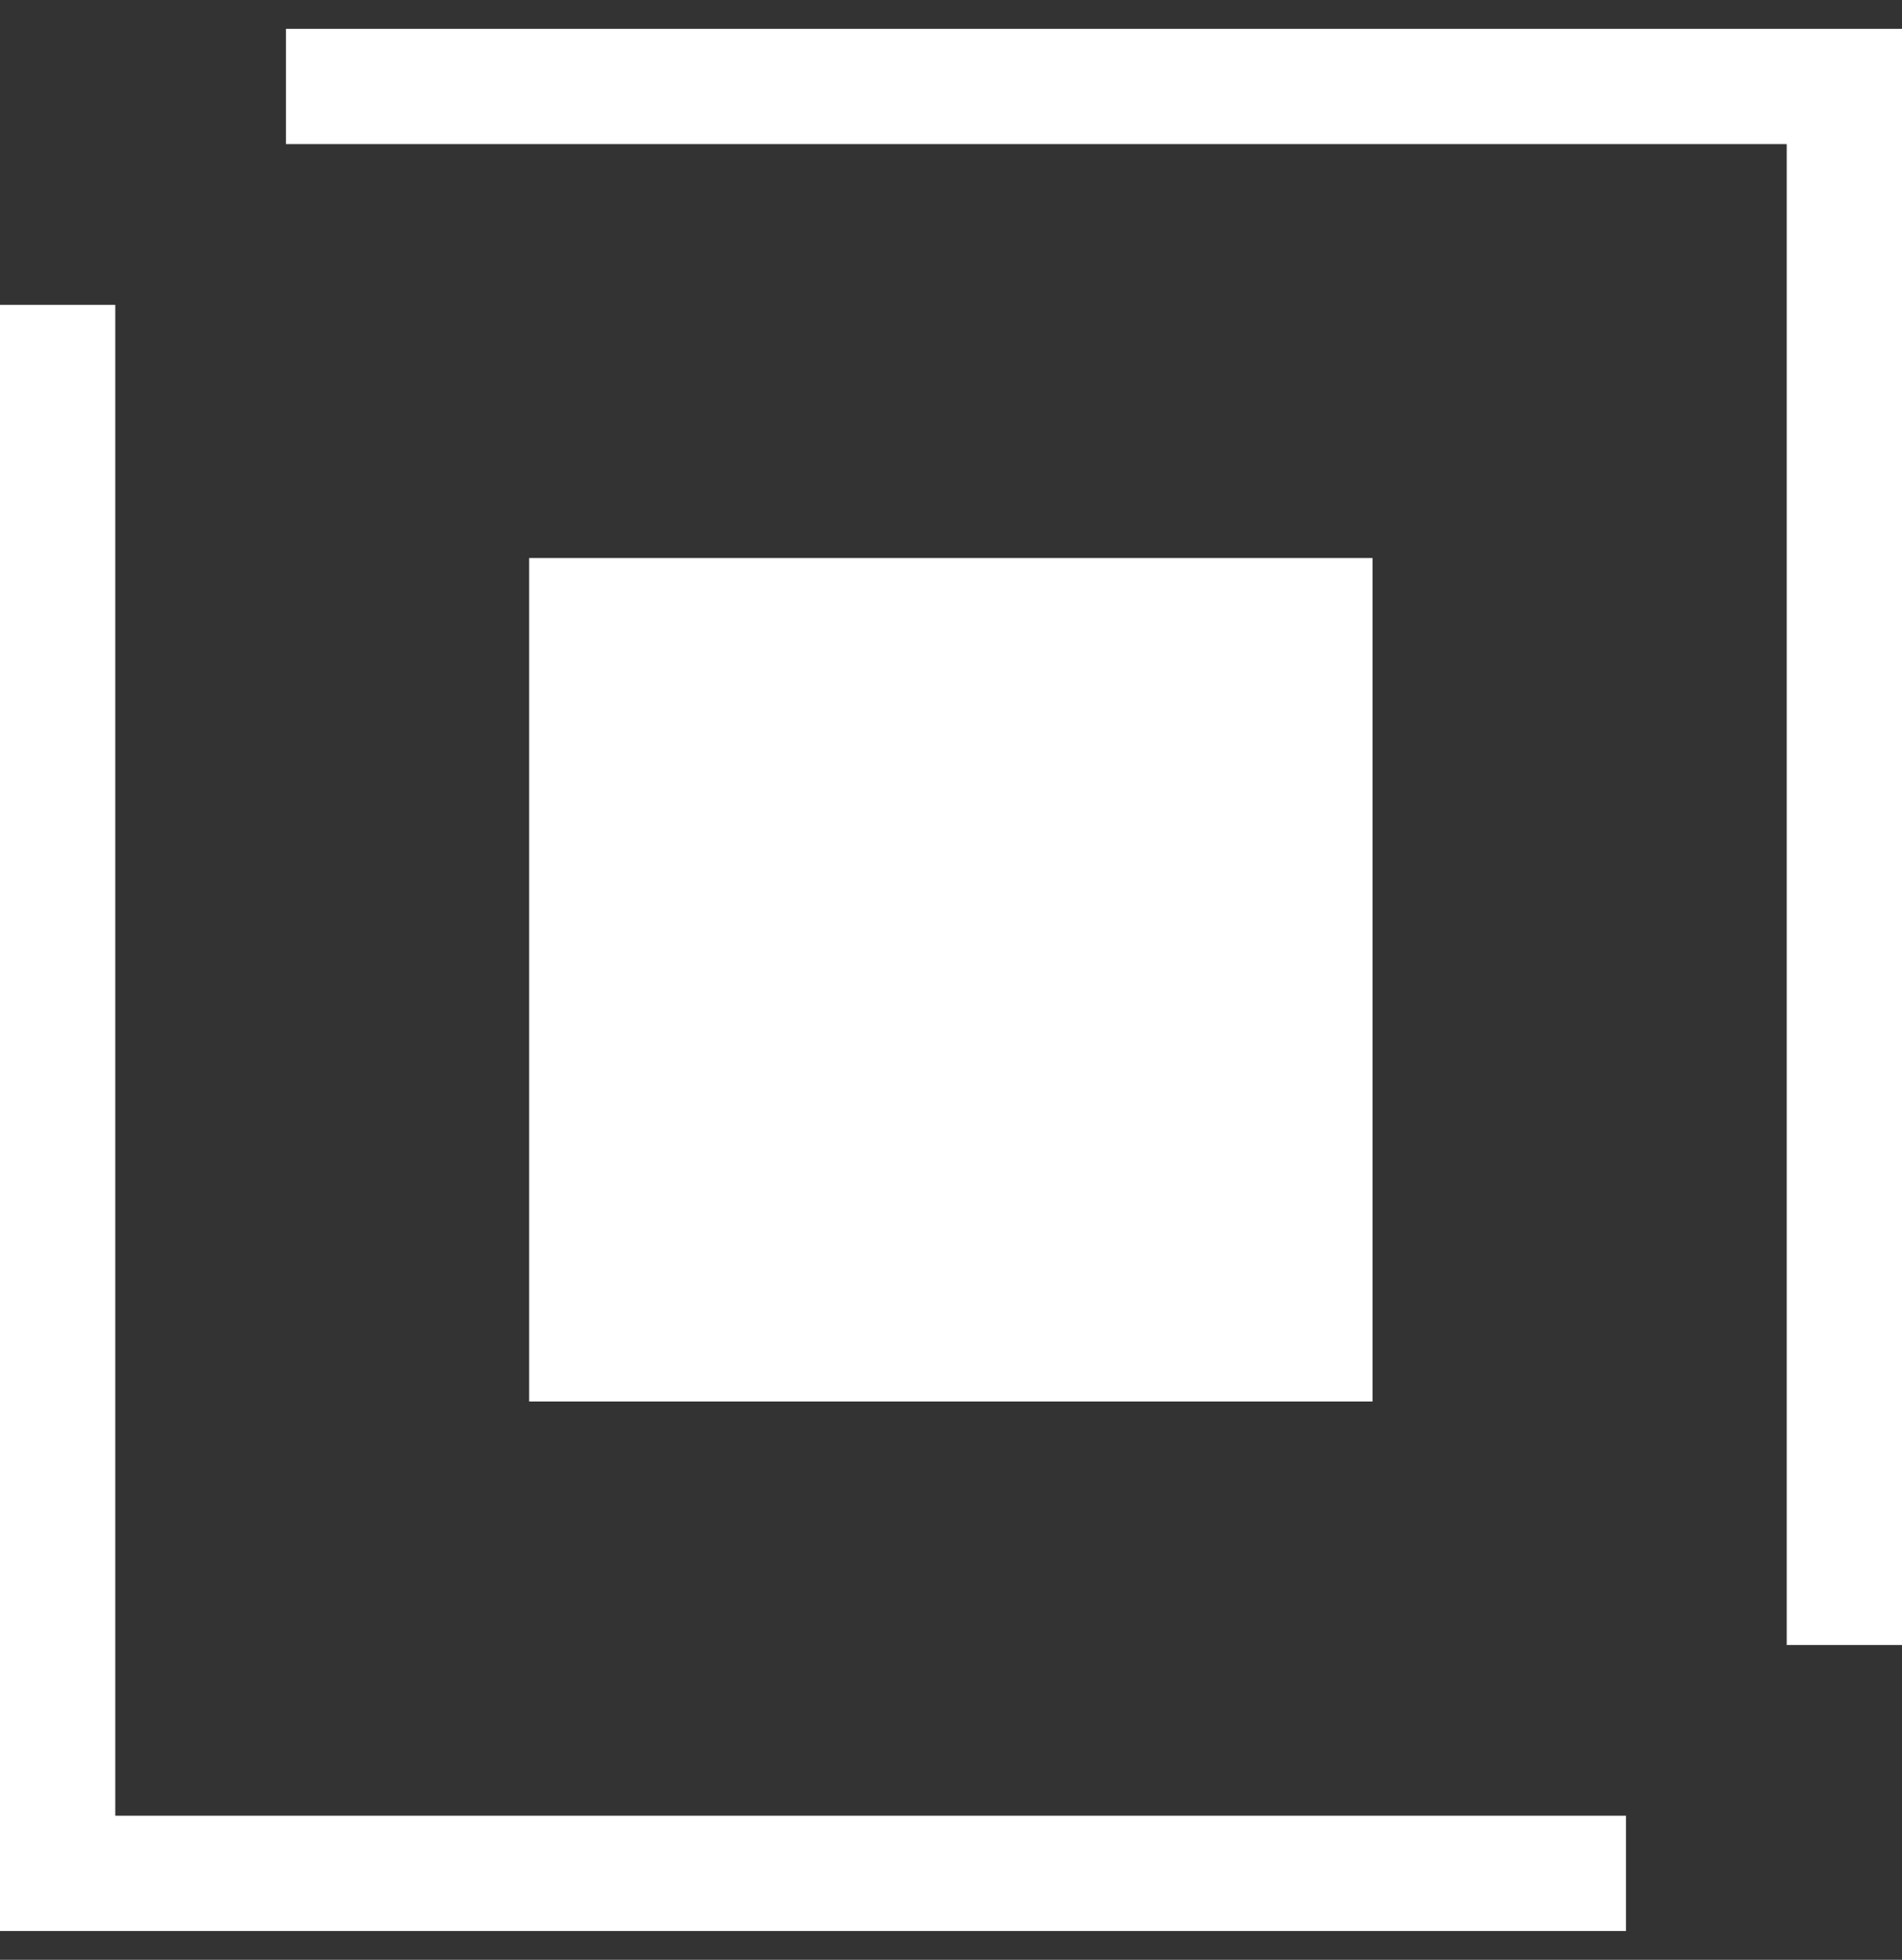
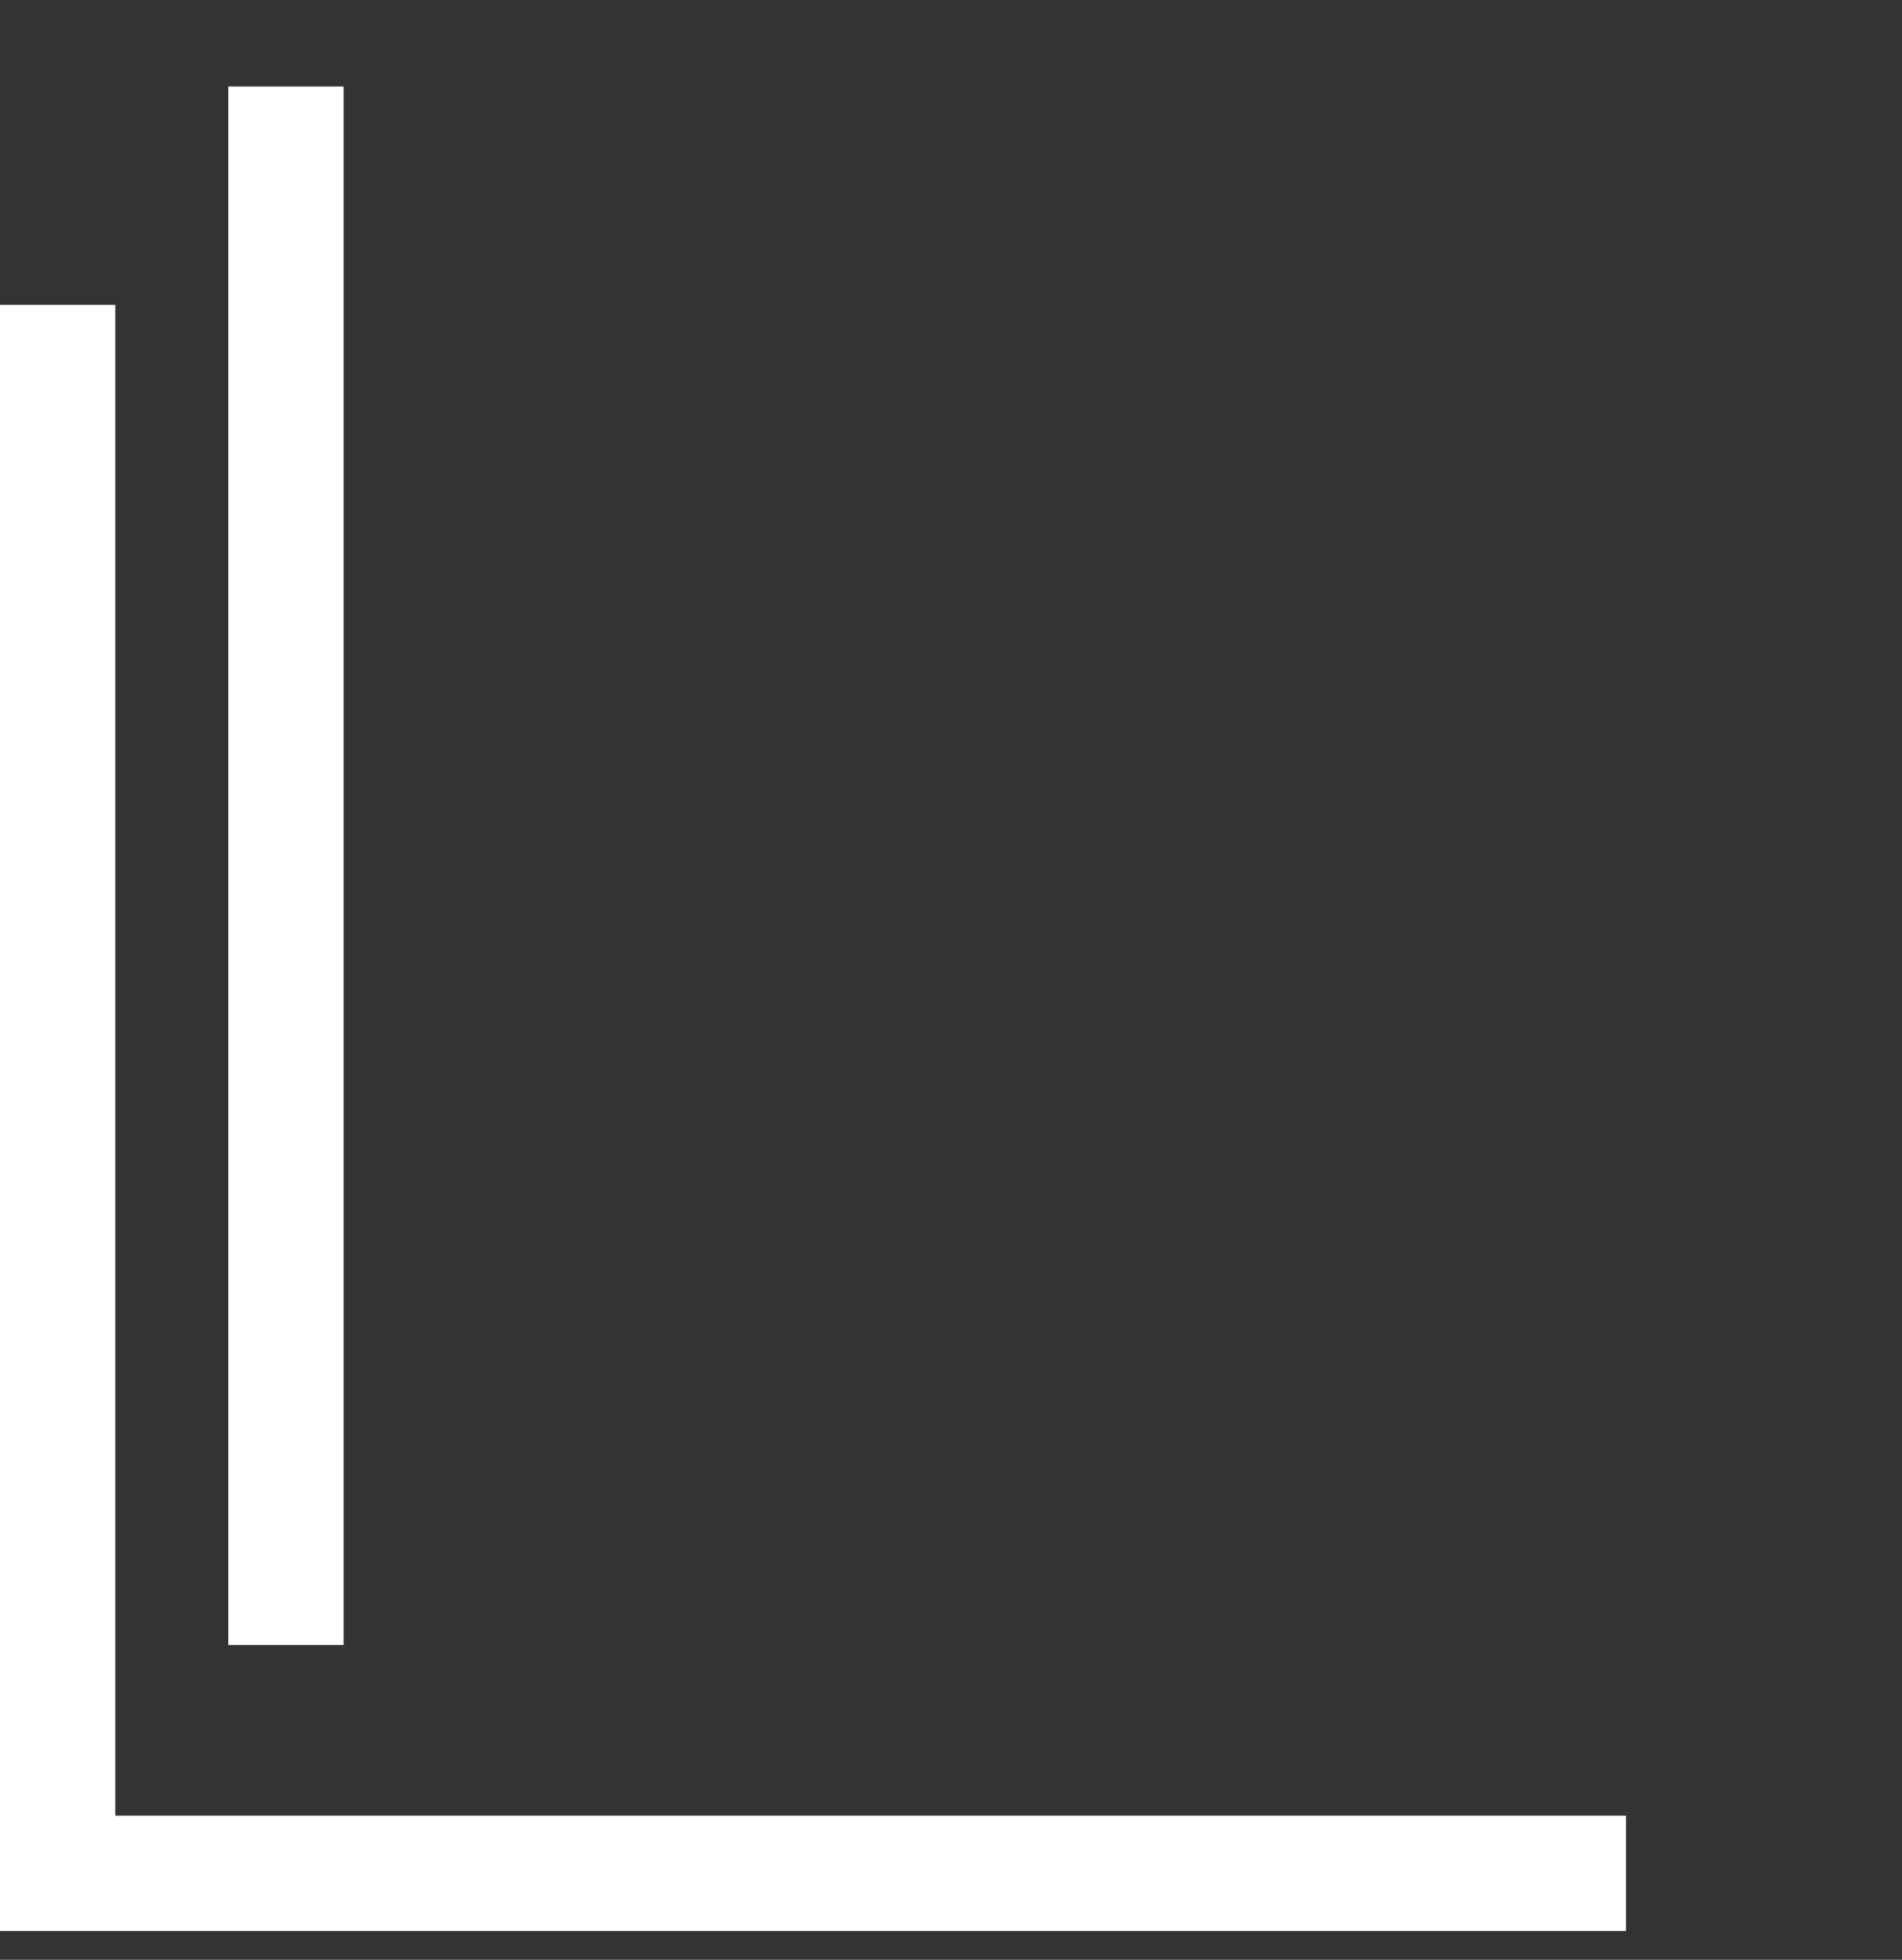
<svg xmlns="http://www.w3.org/2000/svg" width="33" height="34" viewBox="0 0 33 34" fill="none">
  <rect x="0" y="0" width="33" height="34" fill="#333333" stroke="none" />
-   <path d="M4.961 1.5H32V28.539M1 5.289V32.5H28.211" stroke="white" stroke-width="2" stroke-miterlimit="10" />
-   <path d="M23.814 9.681H9.181V24.314H23.814V9.681Z" fill="white" />
+   <path d="M4.961 1.5V28.539M1 5.289V32.5H28.211" stroke="white" stroke-width="2" stroke-miterlimit="10" />
</svg>